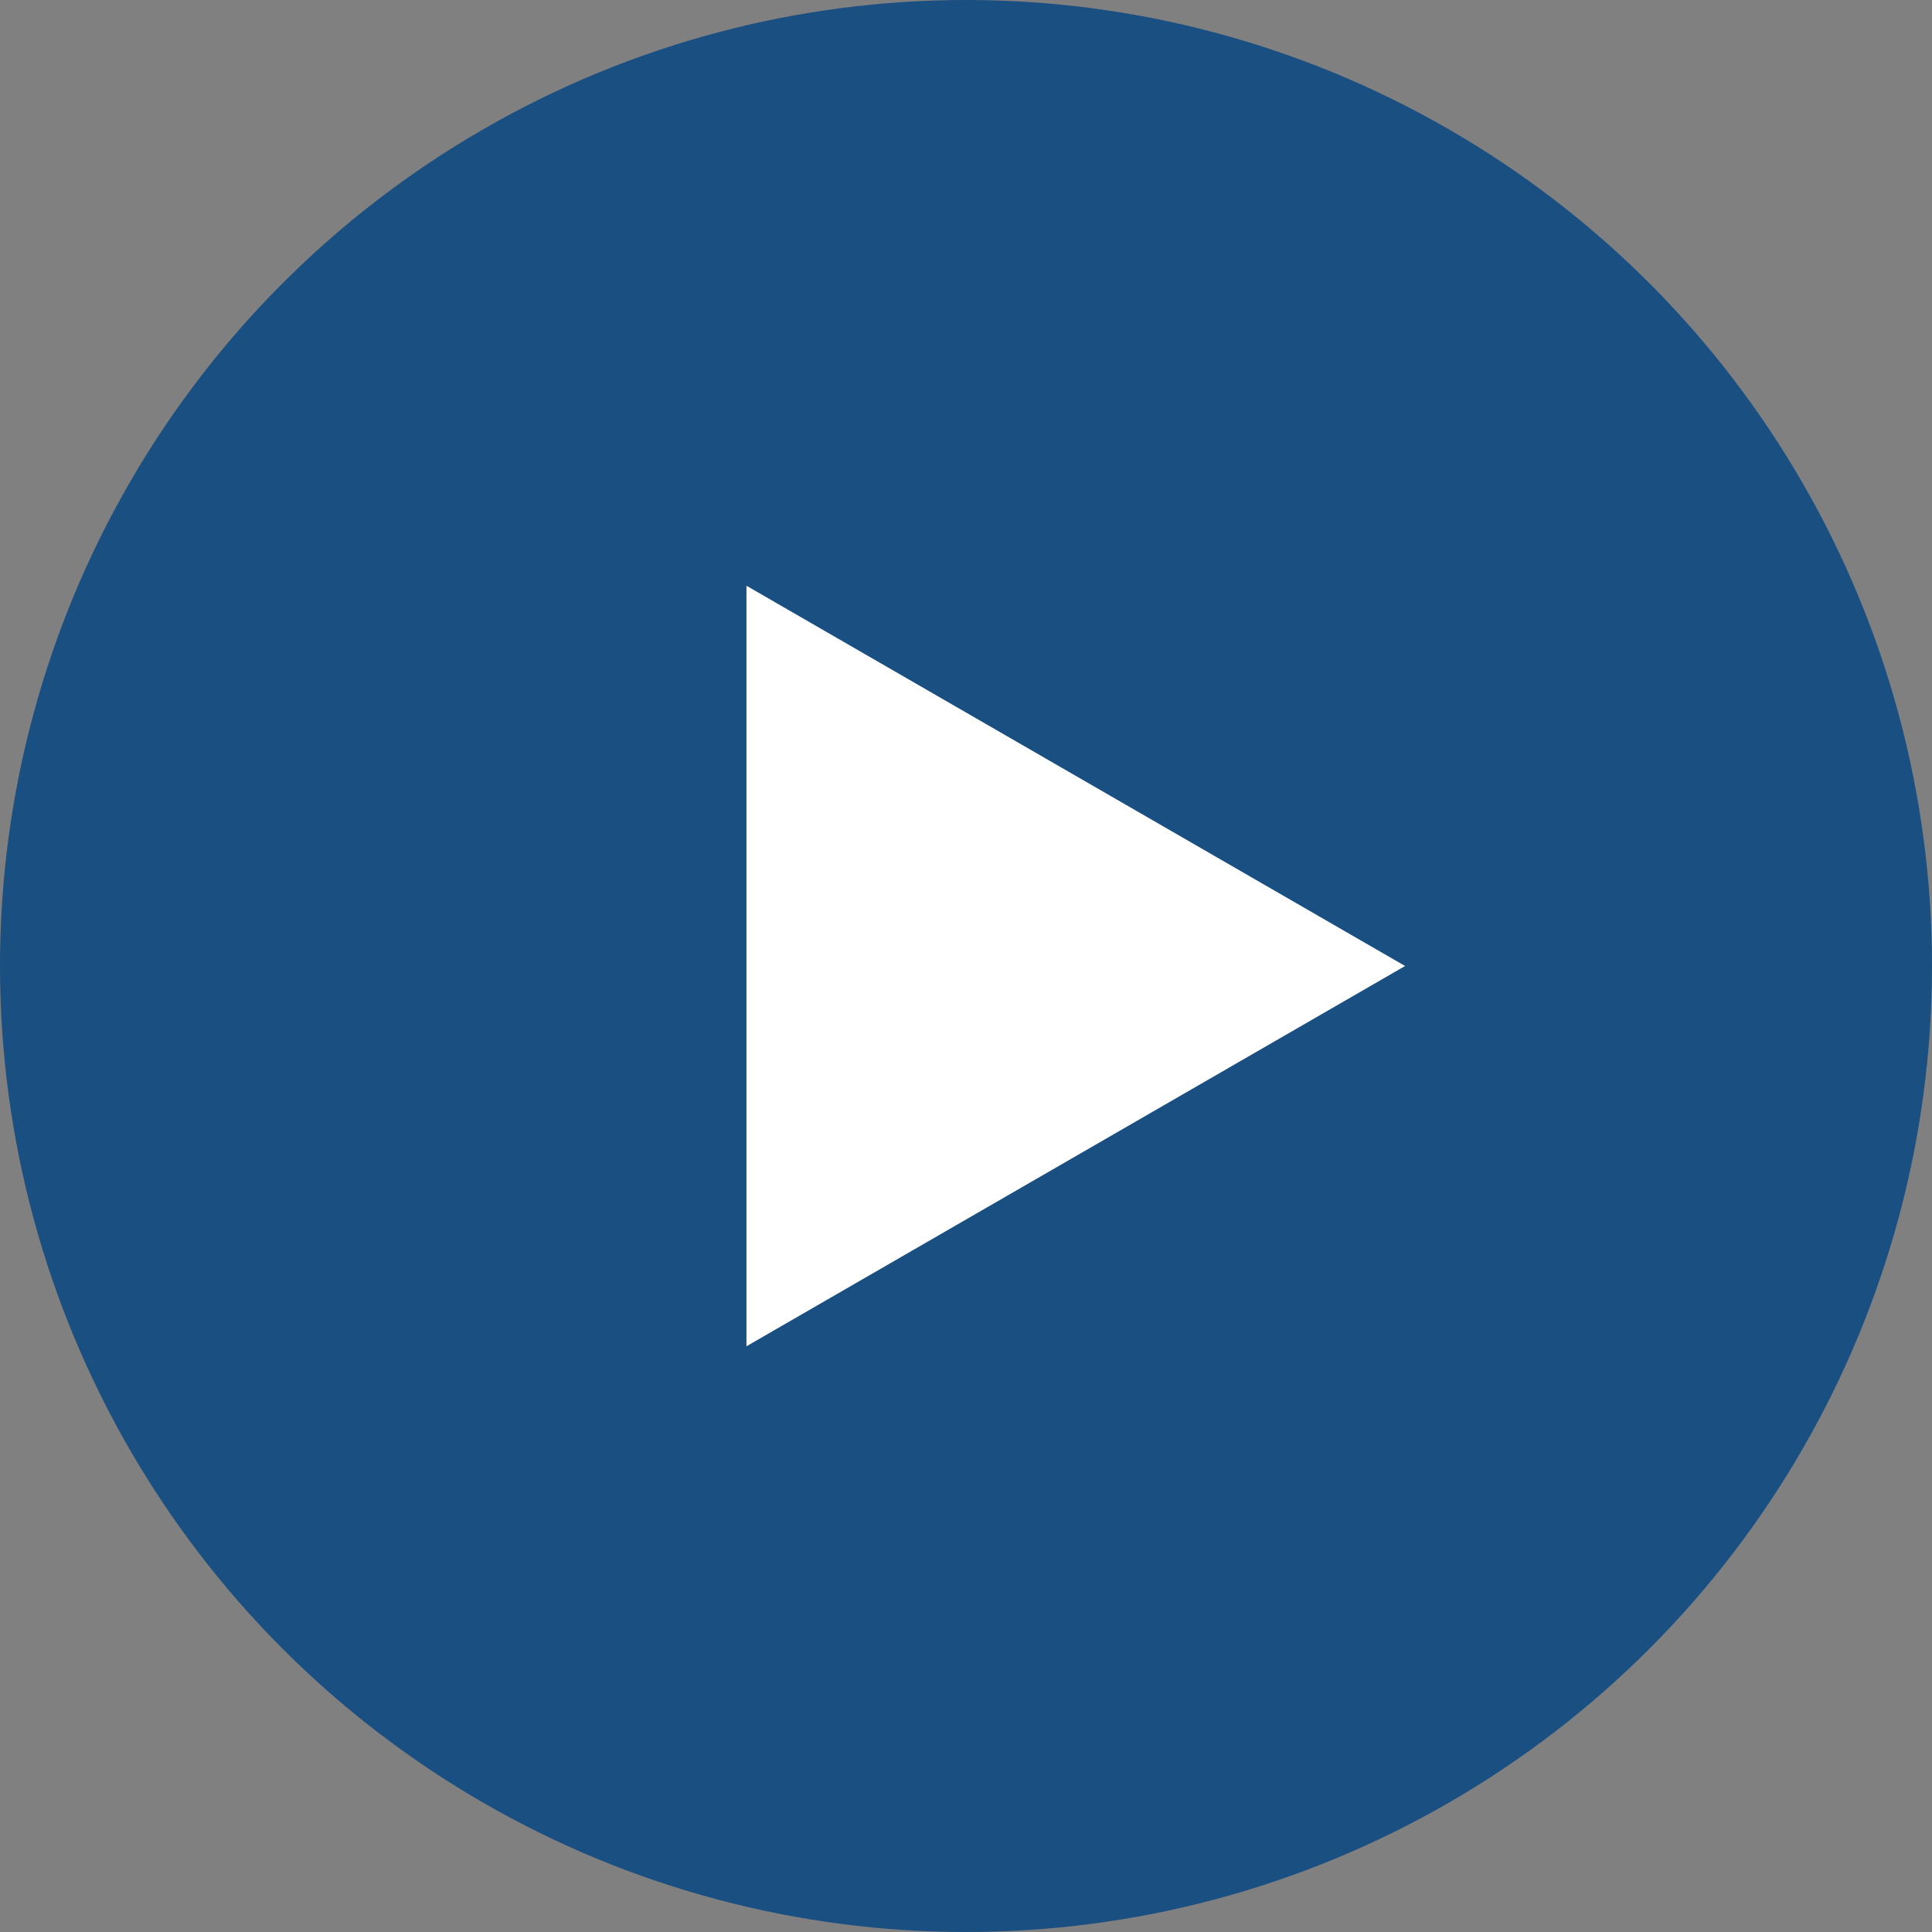
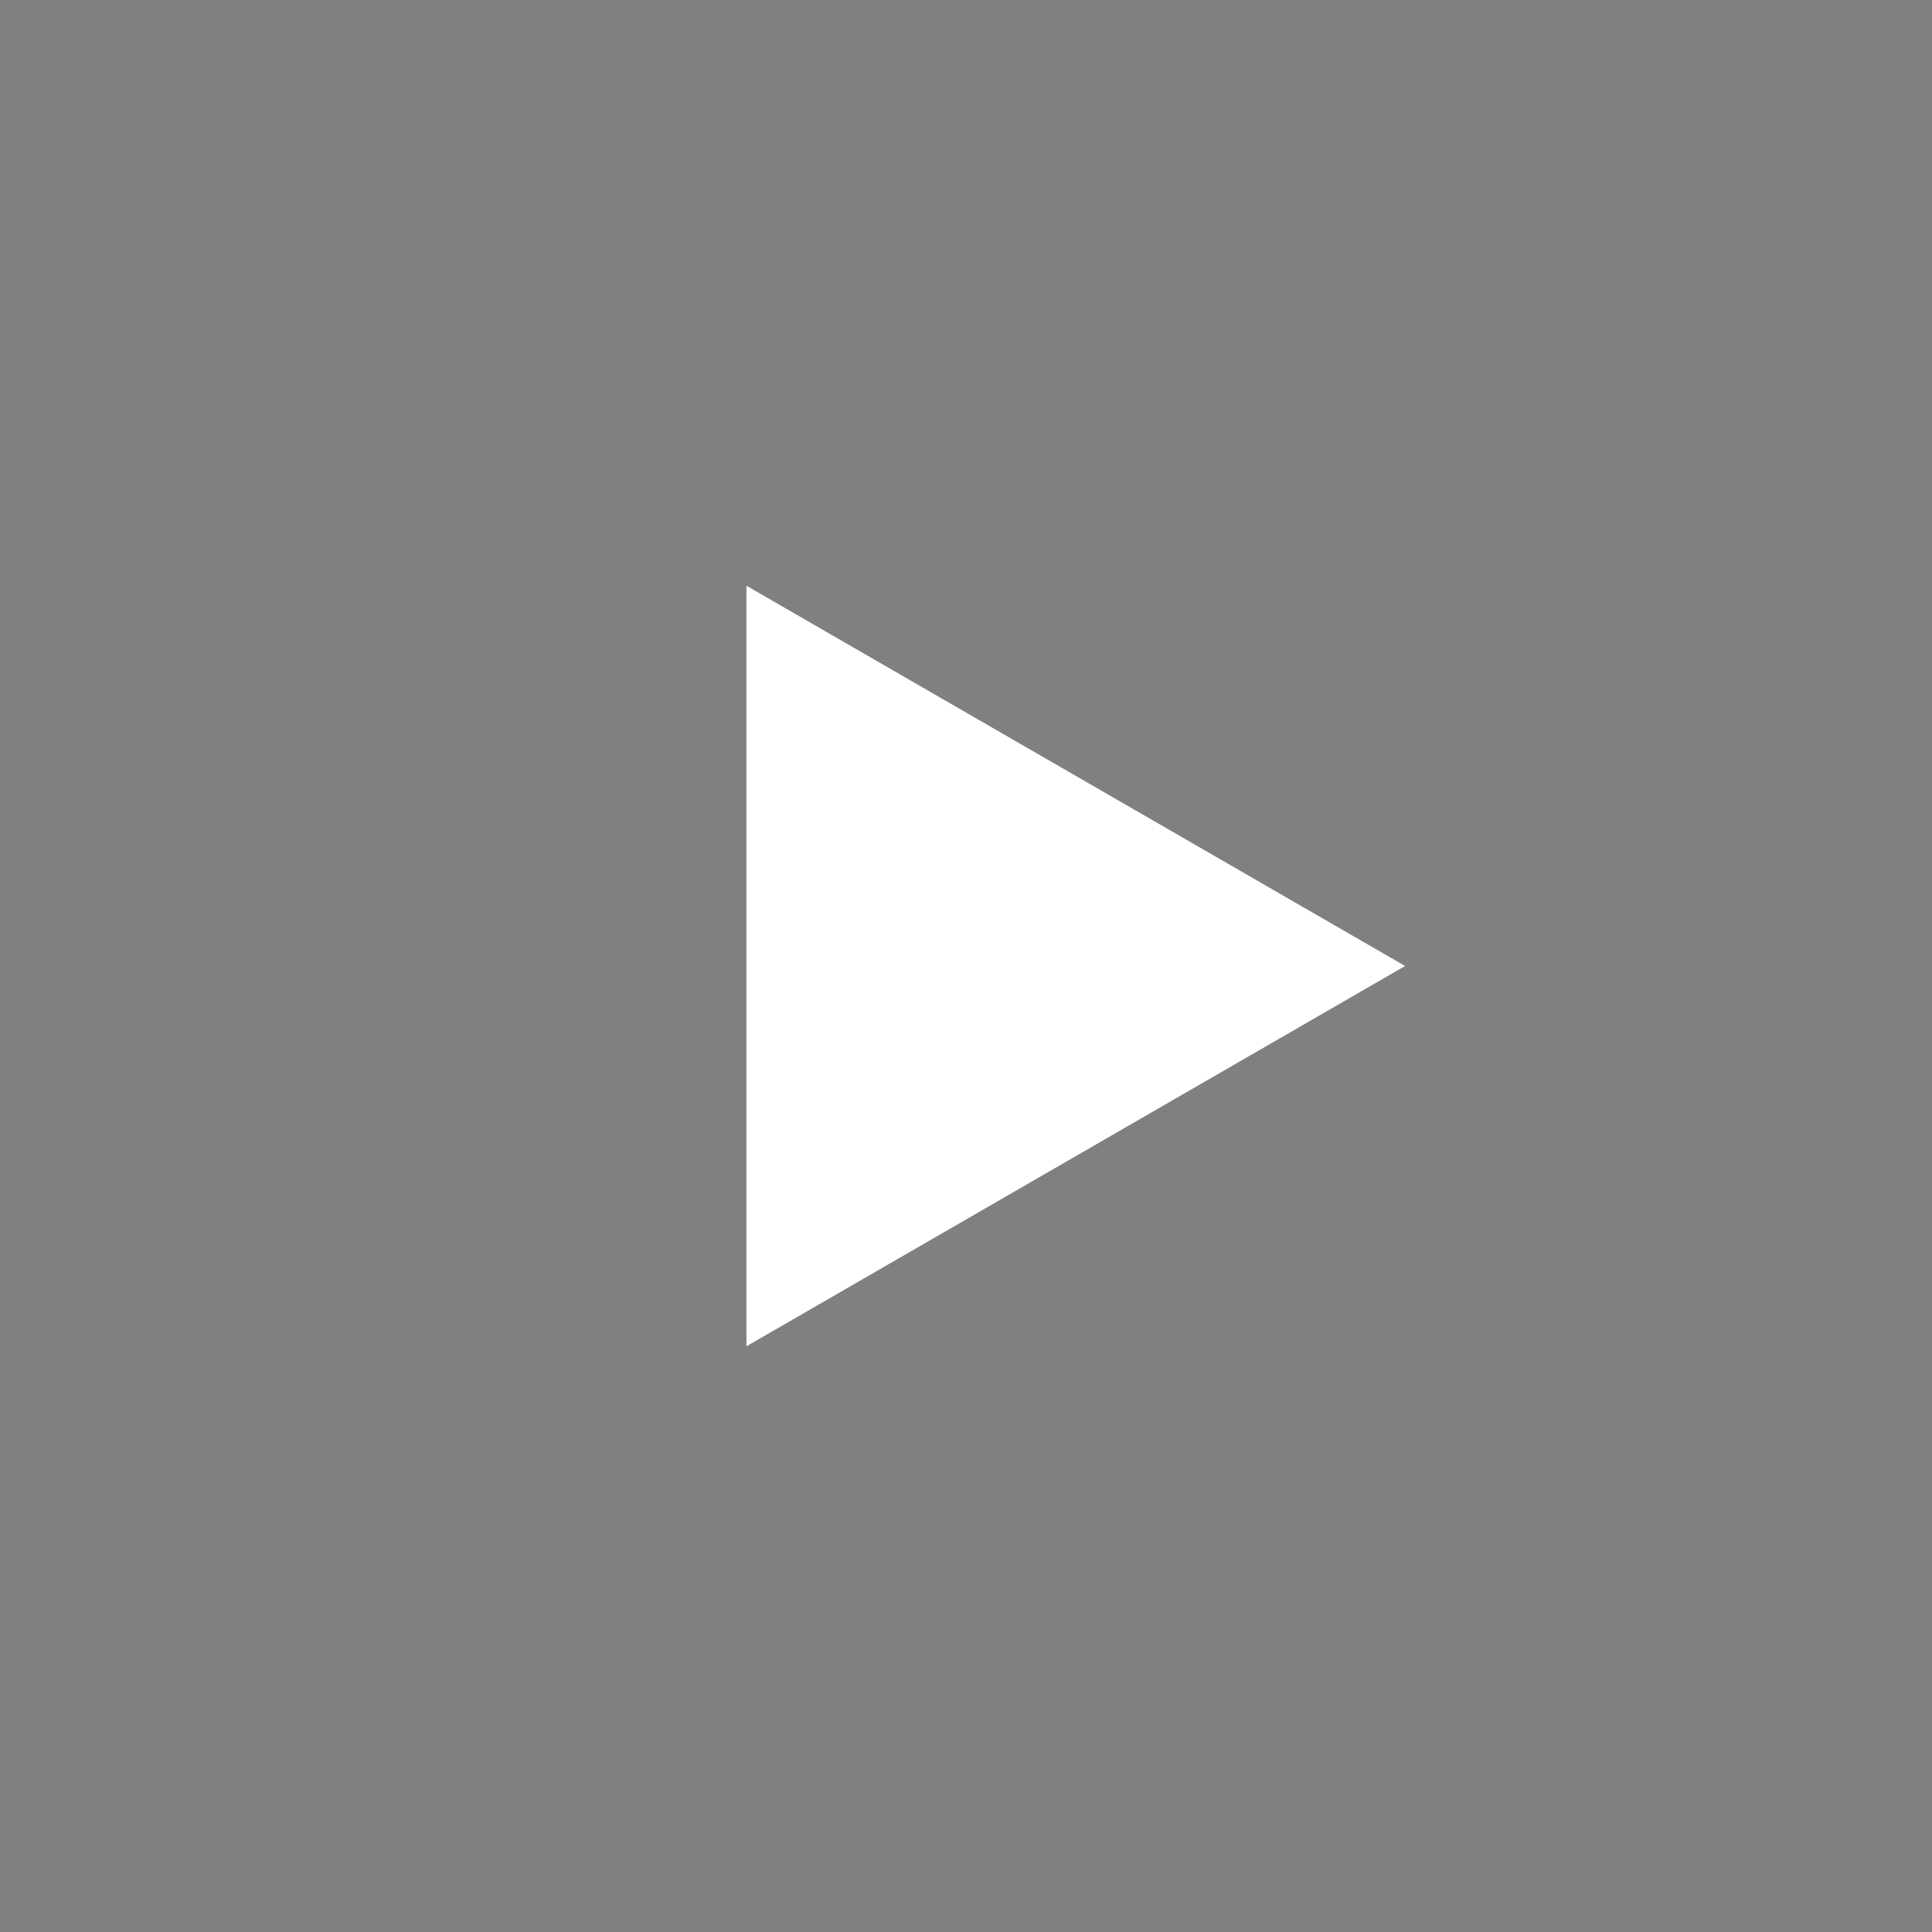
<svg xmlns="http://www.w3.org/2000/svg" width="88" height="88" viewBox="0 0 88 88" fill="none">
  <rect x="0" y="0" width="88" height="88" fill="#808080" stroke="none" />
-   <circle opacity="0.8" cx="44" cy="44" r="44" fill="#014382" />
  <path d="M64 44L34 61.321L34 26.68L64 44Z" fill="white" />
</svg>